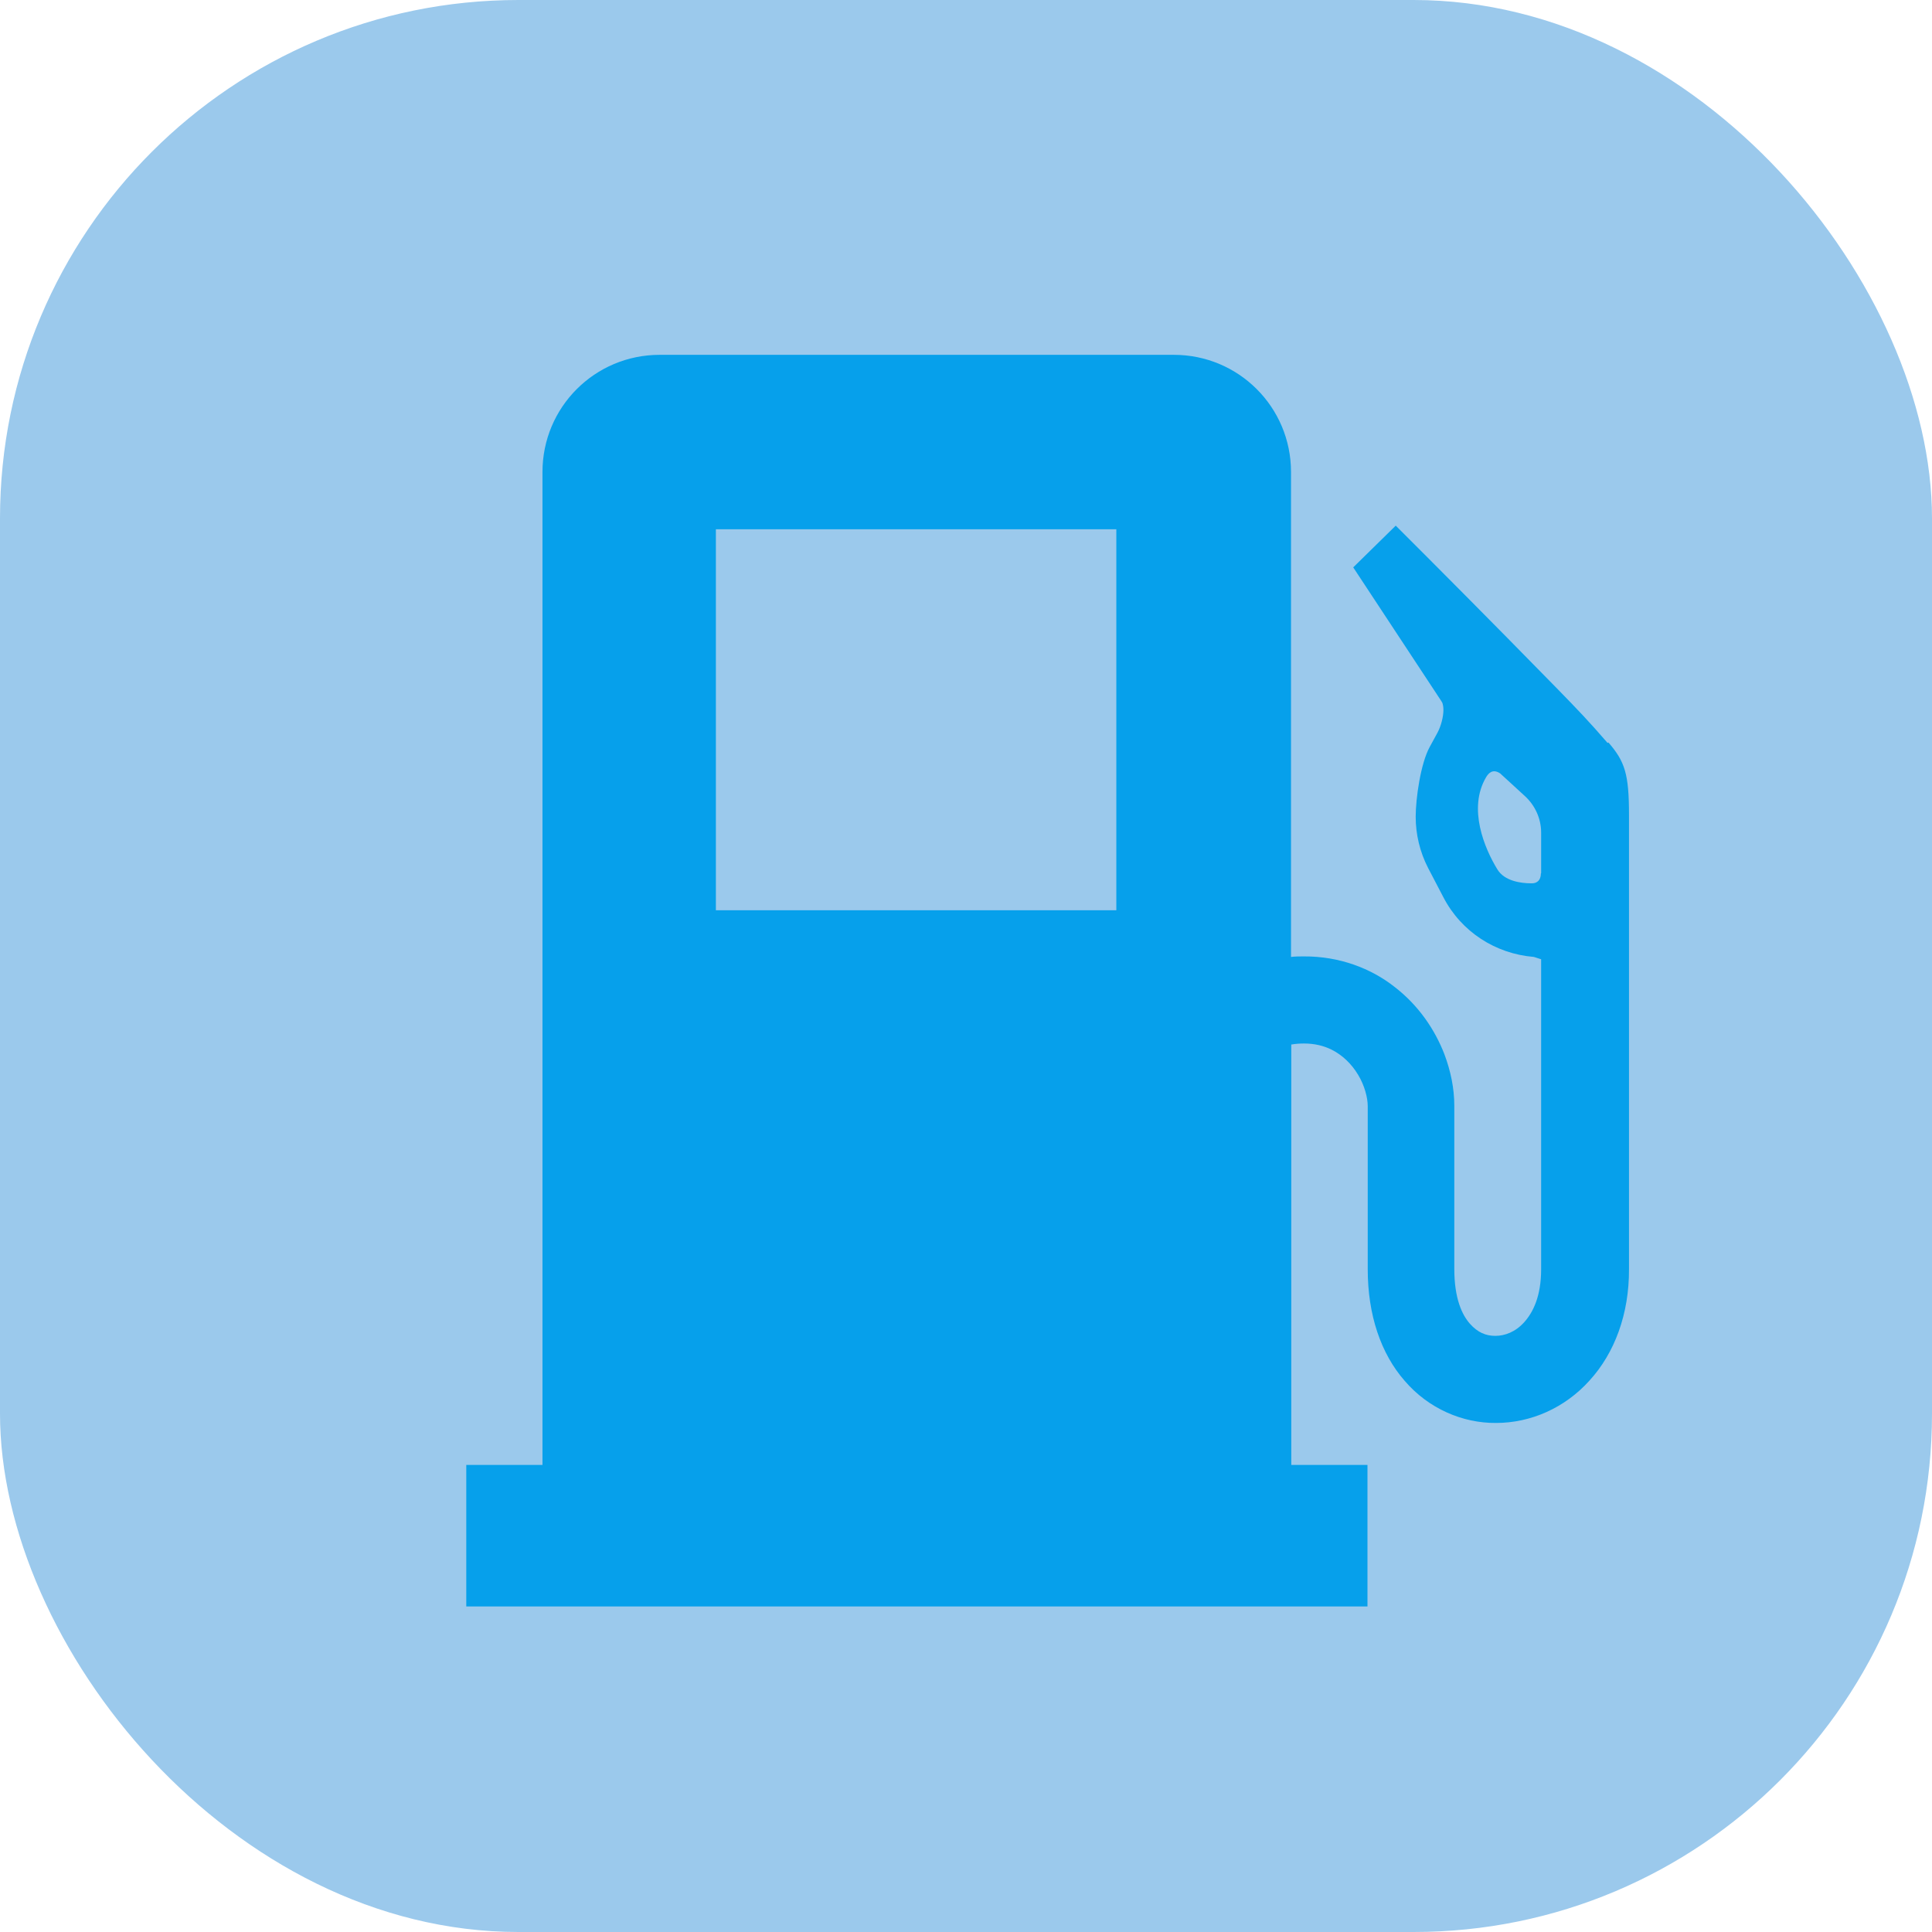
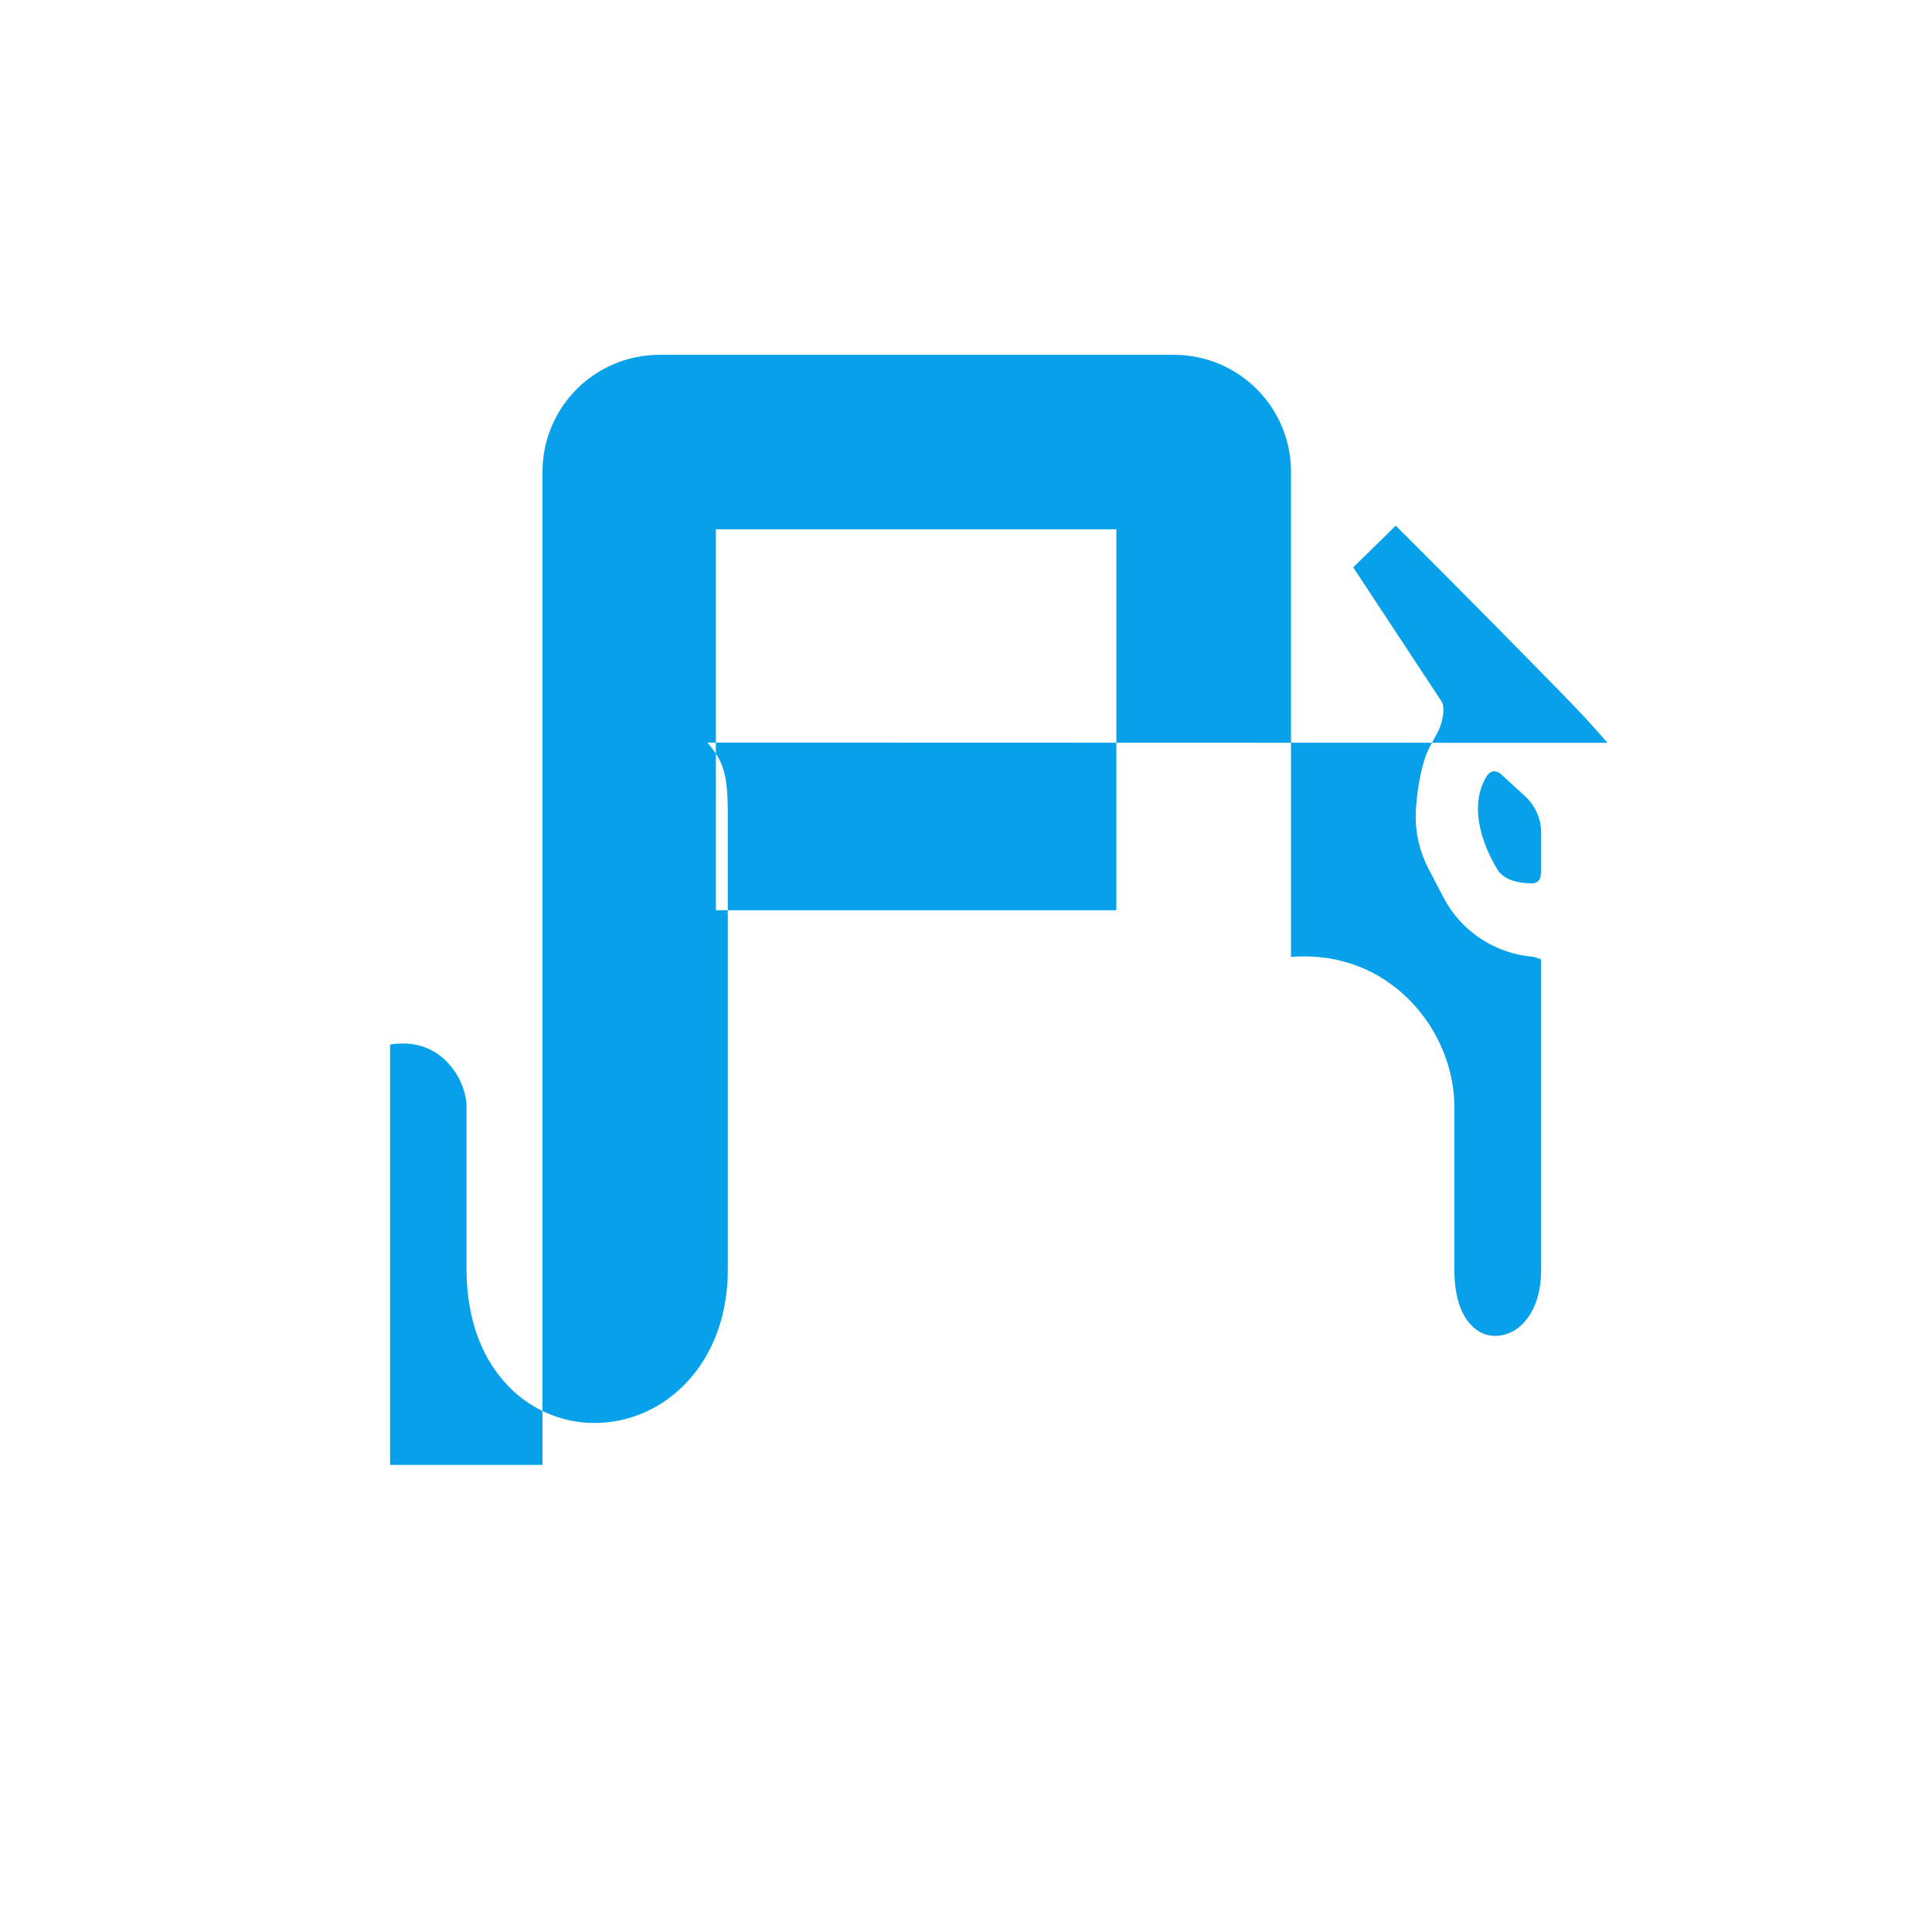
<svg xmlns="http://www.w3.org/2000/svg" id="_レイヤー_2" data-name="レイヤー 2" viewBox="0 0 74.54 74.54">
  <defs>
    <style>
      .cls-1 {
        fill: #9bc9ec;
      }

      .cls-2 {
        fill: #06a0eb;
      }
    </style>
  </defs>
  <g id="_レイヤー_1-2" data-name="レイヤー 1">
    <g>
-       <rect class="cls-1" width="74.54" height="74.54" rx="20" ry="20" />
-       <path class="cls-2" d="M62.02,28.66c-.69-.8-1.14-1.27-1.96-2.11-2.63-2.69-5.02-5.08-5.02-5.08l-1.19-1.19-1.64,1.61,3.4,5.16.04.07c.02.06.04.15.04.27,0,.26-.09.62-.23.88l-.3.55c-.35.64-.54,1.99-.54,2.69,0,.68.16,1.36.48,1.98l.59,1.13c.69,1.33,2.01,2.18,3.49,2.3l.28.09v11.96c0,1.04-.31,1.66-.65,2.04-.34.38-.75.53-1.12.53-.36,0-.68-.13-.98-.47-.3-.34-.6-.97-.6-2.11v-6.3c0-.67-.14-1.34-.38-1.98-.37-.96-1-1.89-1.92-2.6-.91-.72-2.14-1.19-3.51-1.18-.16,0-.32,0-.49.02v-18.71c0-2.5-2.02-4.52-4.52-4.52h-19.84c-2.5,0-4.52,2.02-4.52,4.52v38.31h-2.94v5.46h34.77v-5.46h-2.94v-16.22c.17-.03.34-.04.49-.04.42,0,.76.09,1.05.23.43.21.79.56,1.04.98.25.41.37.89.37,1.2v6.3c0,1.75.5,3.25,1.43,4.31.92,1.07,2.23,1.63,3.52,1.62,1.34,0,2.66-.58,3.61-1.64.96-1.05,1.53-2.56,1.52-4.3v-17.53c0-1.57-.16-2.05-.79-2.78ZM43.07,35.12h-15.45v-14.7h15.45v14.7h0ZM59.45,33.7c0,.26-.15.39-.37.38-.41,0-1.04-.09-1.31-.54-.49-.8-1.15-2.35-.43-3.56.08-.13.24-.34.54-.14l.96.88c.39.36.62.87.62,1.4,0,0,0,1.31,0,1.57Z" />
+       <path class="cls-2" d="M62.02,28.66c-.69-.8-1.14-1.27-1.96-2.11-2.63-2.69-5.02-5.08-5.02-5.08l-1.19-1.19-1.64,1.61,3.4,5.16.04.07c.02.06.04.15.04.27,0,.26-.09.62-.23.88l-.3.55c-.35.64-.54,1.99-.54,2.69,0,.68.16,1.36.48,1.98l.59,1.13c.69,1.33,2.01,2.18,3.49,2.3l.28.09v11.96c0,1.04-.31,1.66-.65,2.04-.34.38-.75.53-1.12.53-.36,0-.68-.13-.98-.47-.3-.34-.6-.97-.6-2.11v-6.3c0-.67-.14-1.34-.38-1.98-.37-.96-1-1.89-1.92-2.6-.91-.72-2.14-1.19-3.51-1.18-.16,0-.32,0-.49.02v-18.71c0-2.5-2.02-4.52-4.52-4.52h-19.84c-2.5,0-4.52,2.02-4.52,4.52v38.31h-2.94v5.46v-5.46h-2.94v-16.22c.17-.03.34-.04.49-.04.42,0,.76.09,1.05.23.43.21.79.56,1.04.98.25.41.37.89.37,1.2v6.3c0,1.75.5,3.25,1.43,4.31.92,1.07,2.23,1.63,3.52,1.62,1.34,0,2.66-.58,3.61-1.64.96-1.05,1.53-2.56,1.52-4.3v-17.53c0-1.57-.16-2.05-.79-2.78ZM43.07,35.12h-15.45v-14.7h15.45v14.7h0ZM59.45,33.7c0,.26-.15.39-.37.38-.41,0-1.04-.09-1.31-.54-.49-.8-1.15-2.35-.43-3.56.08-.13.24-.34.54-.14l.96.88c.39.36.62.87.62,1.4,0,0,0,1.31,0,1.57Z" />
    </g>
  </g>
</svg>